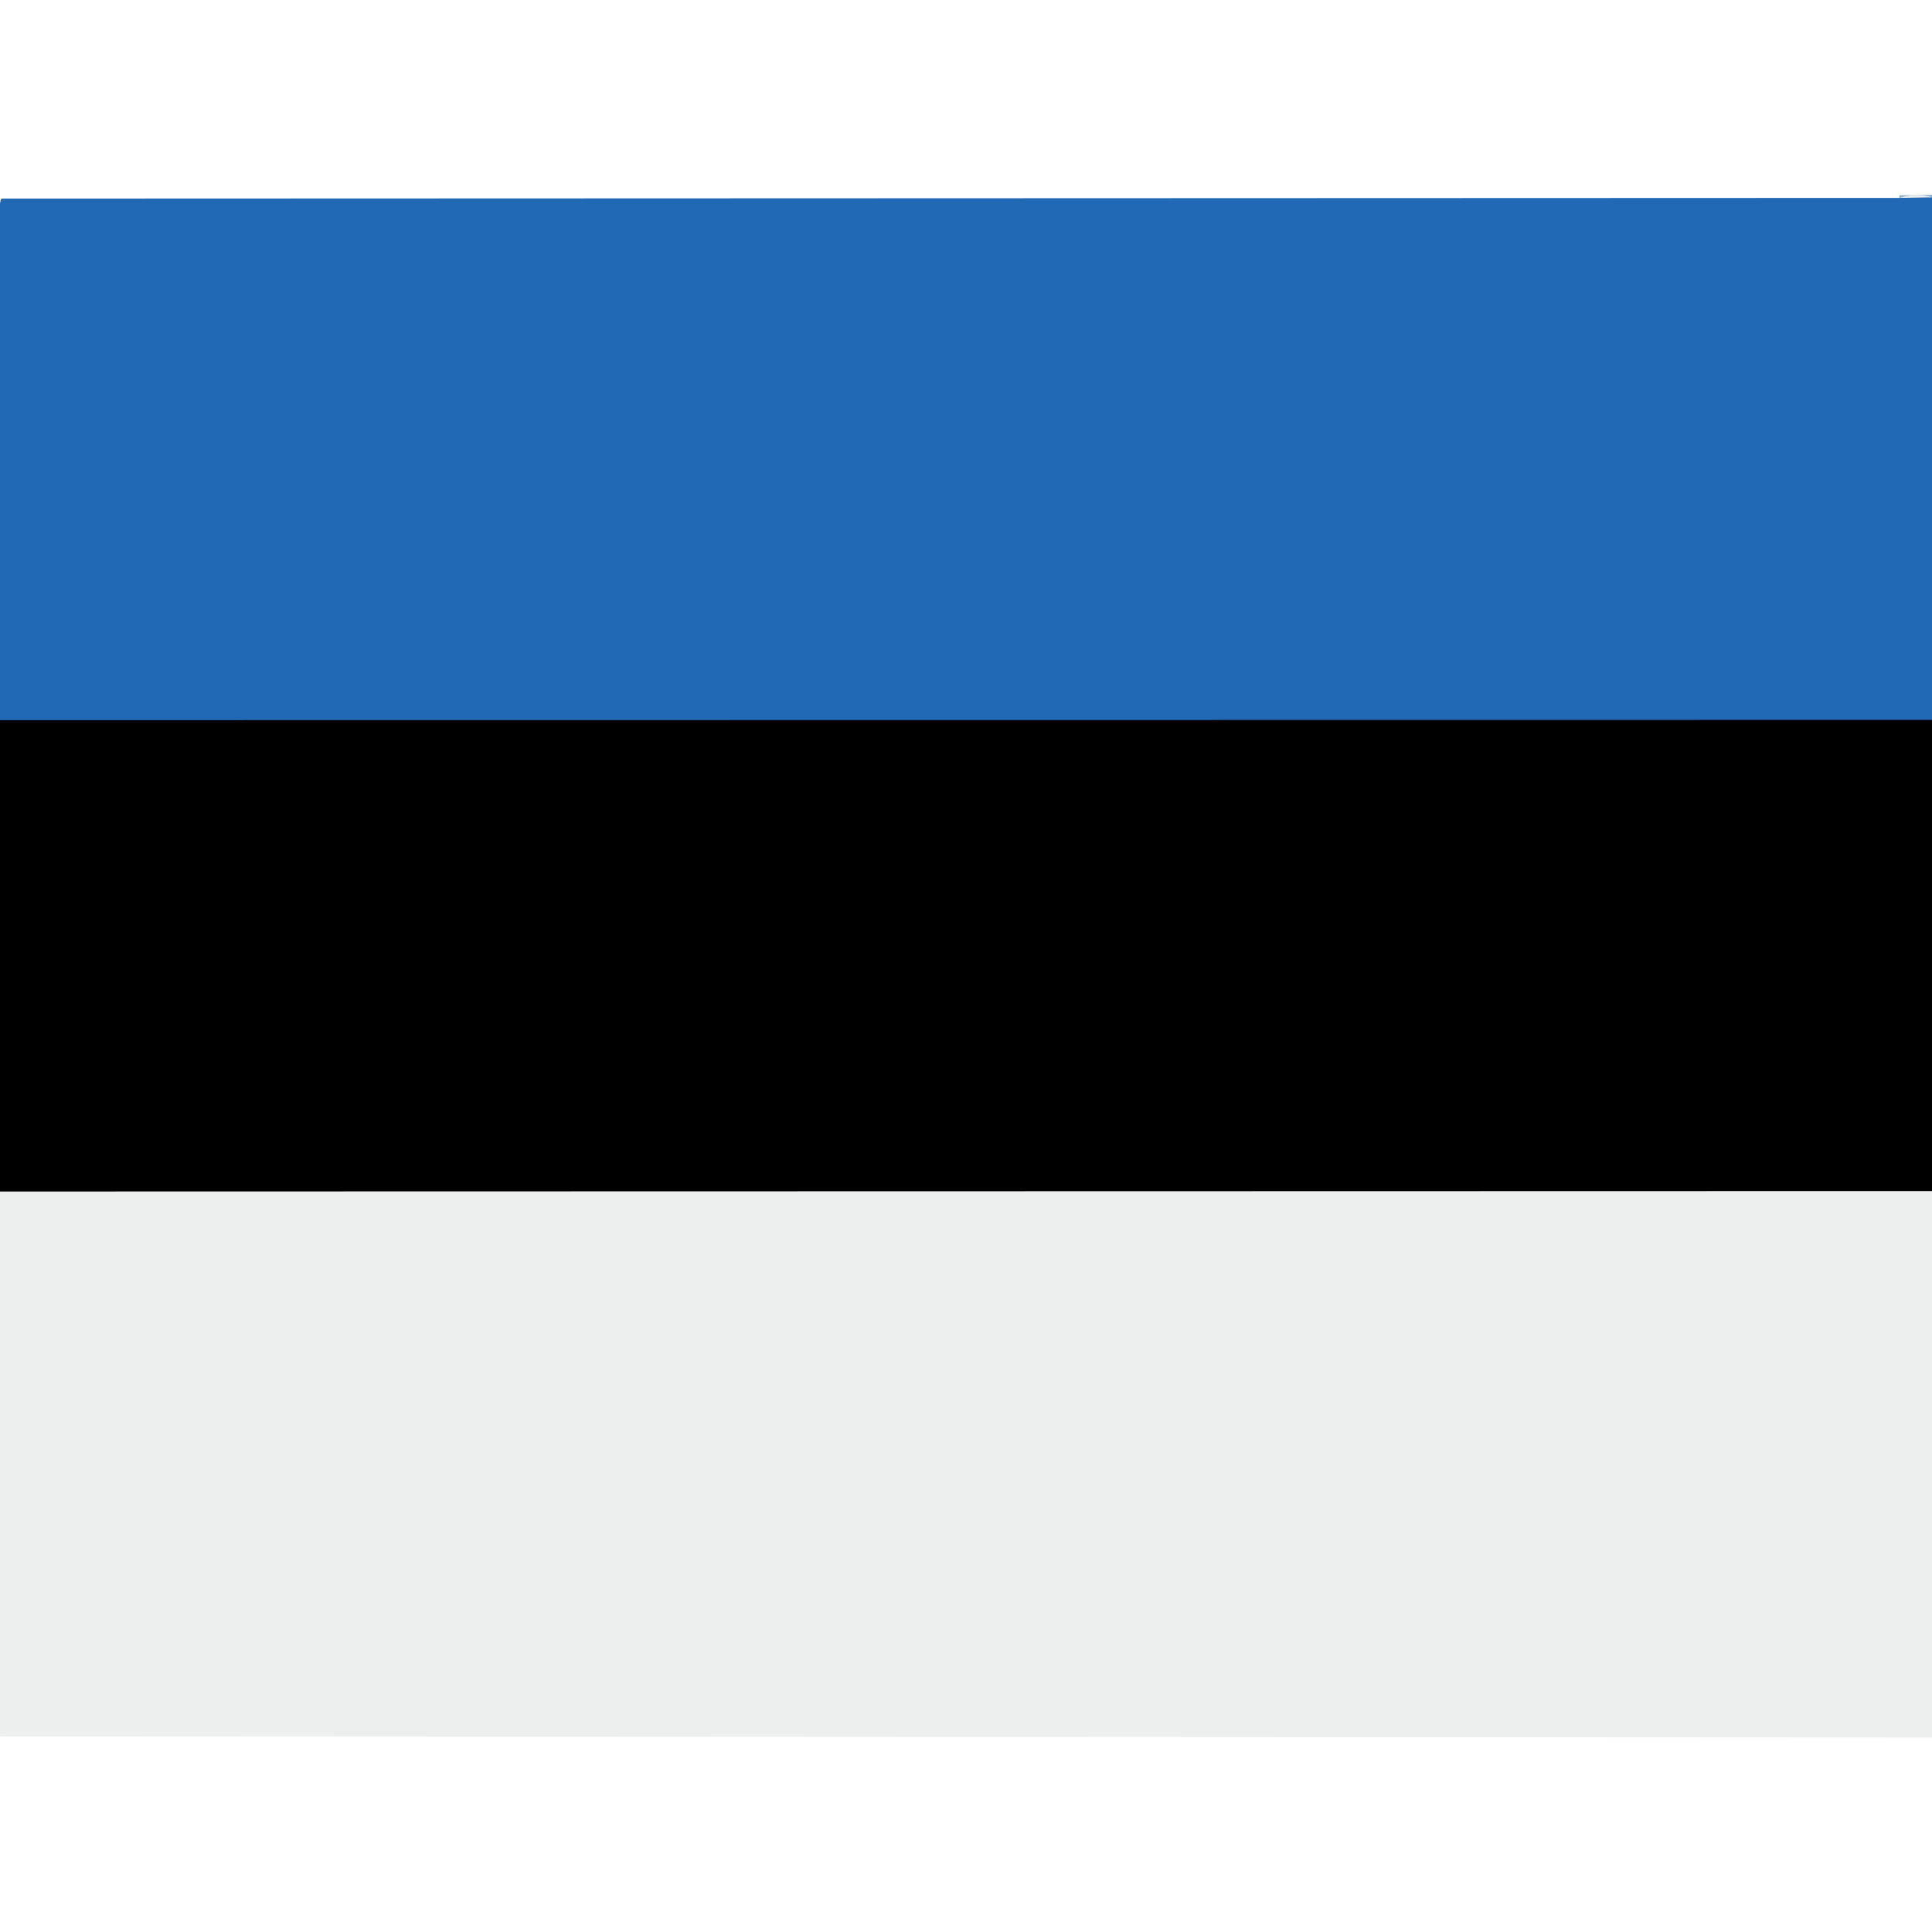
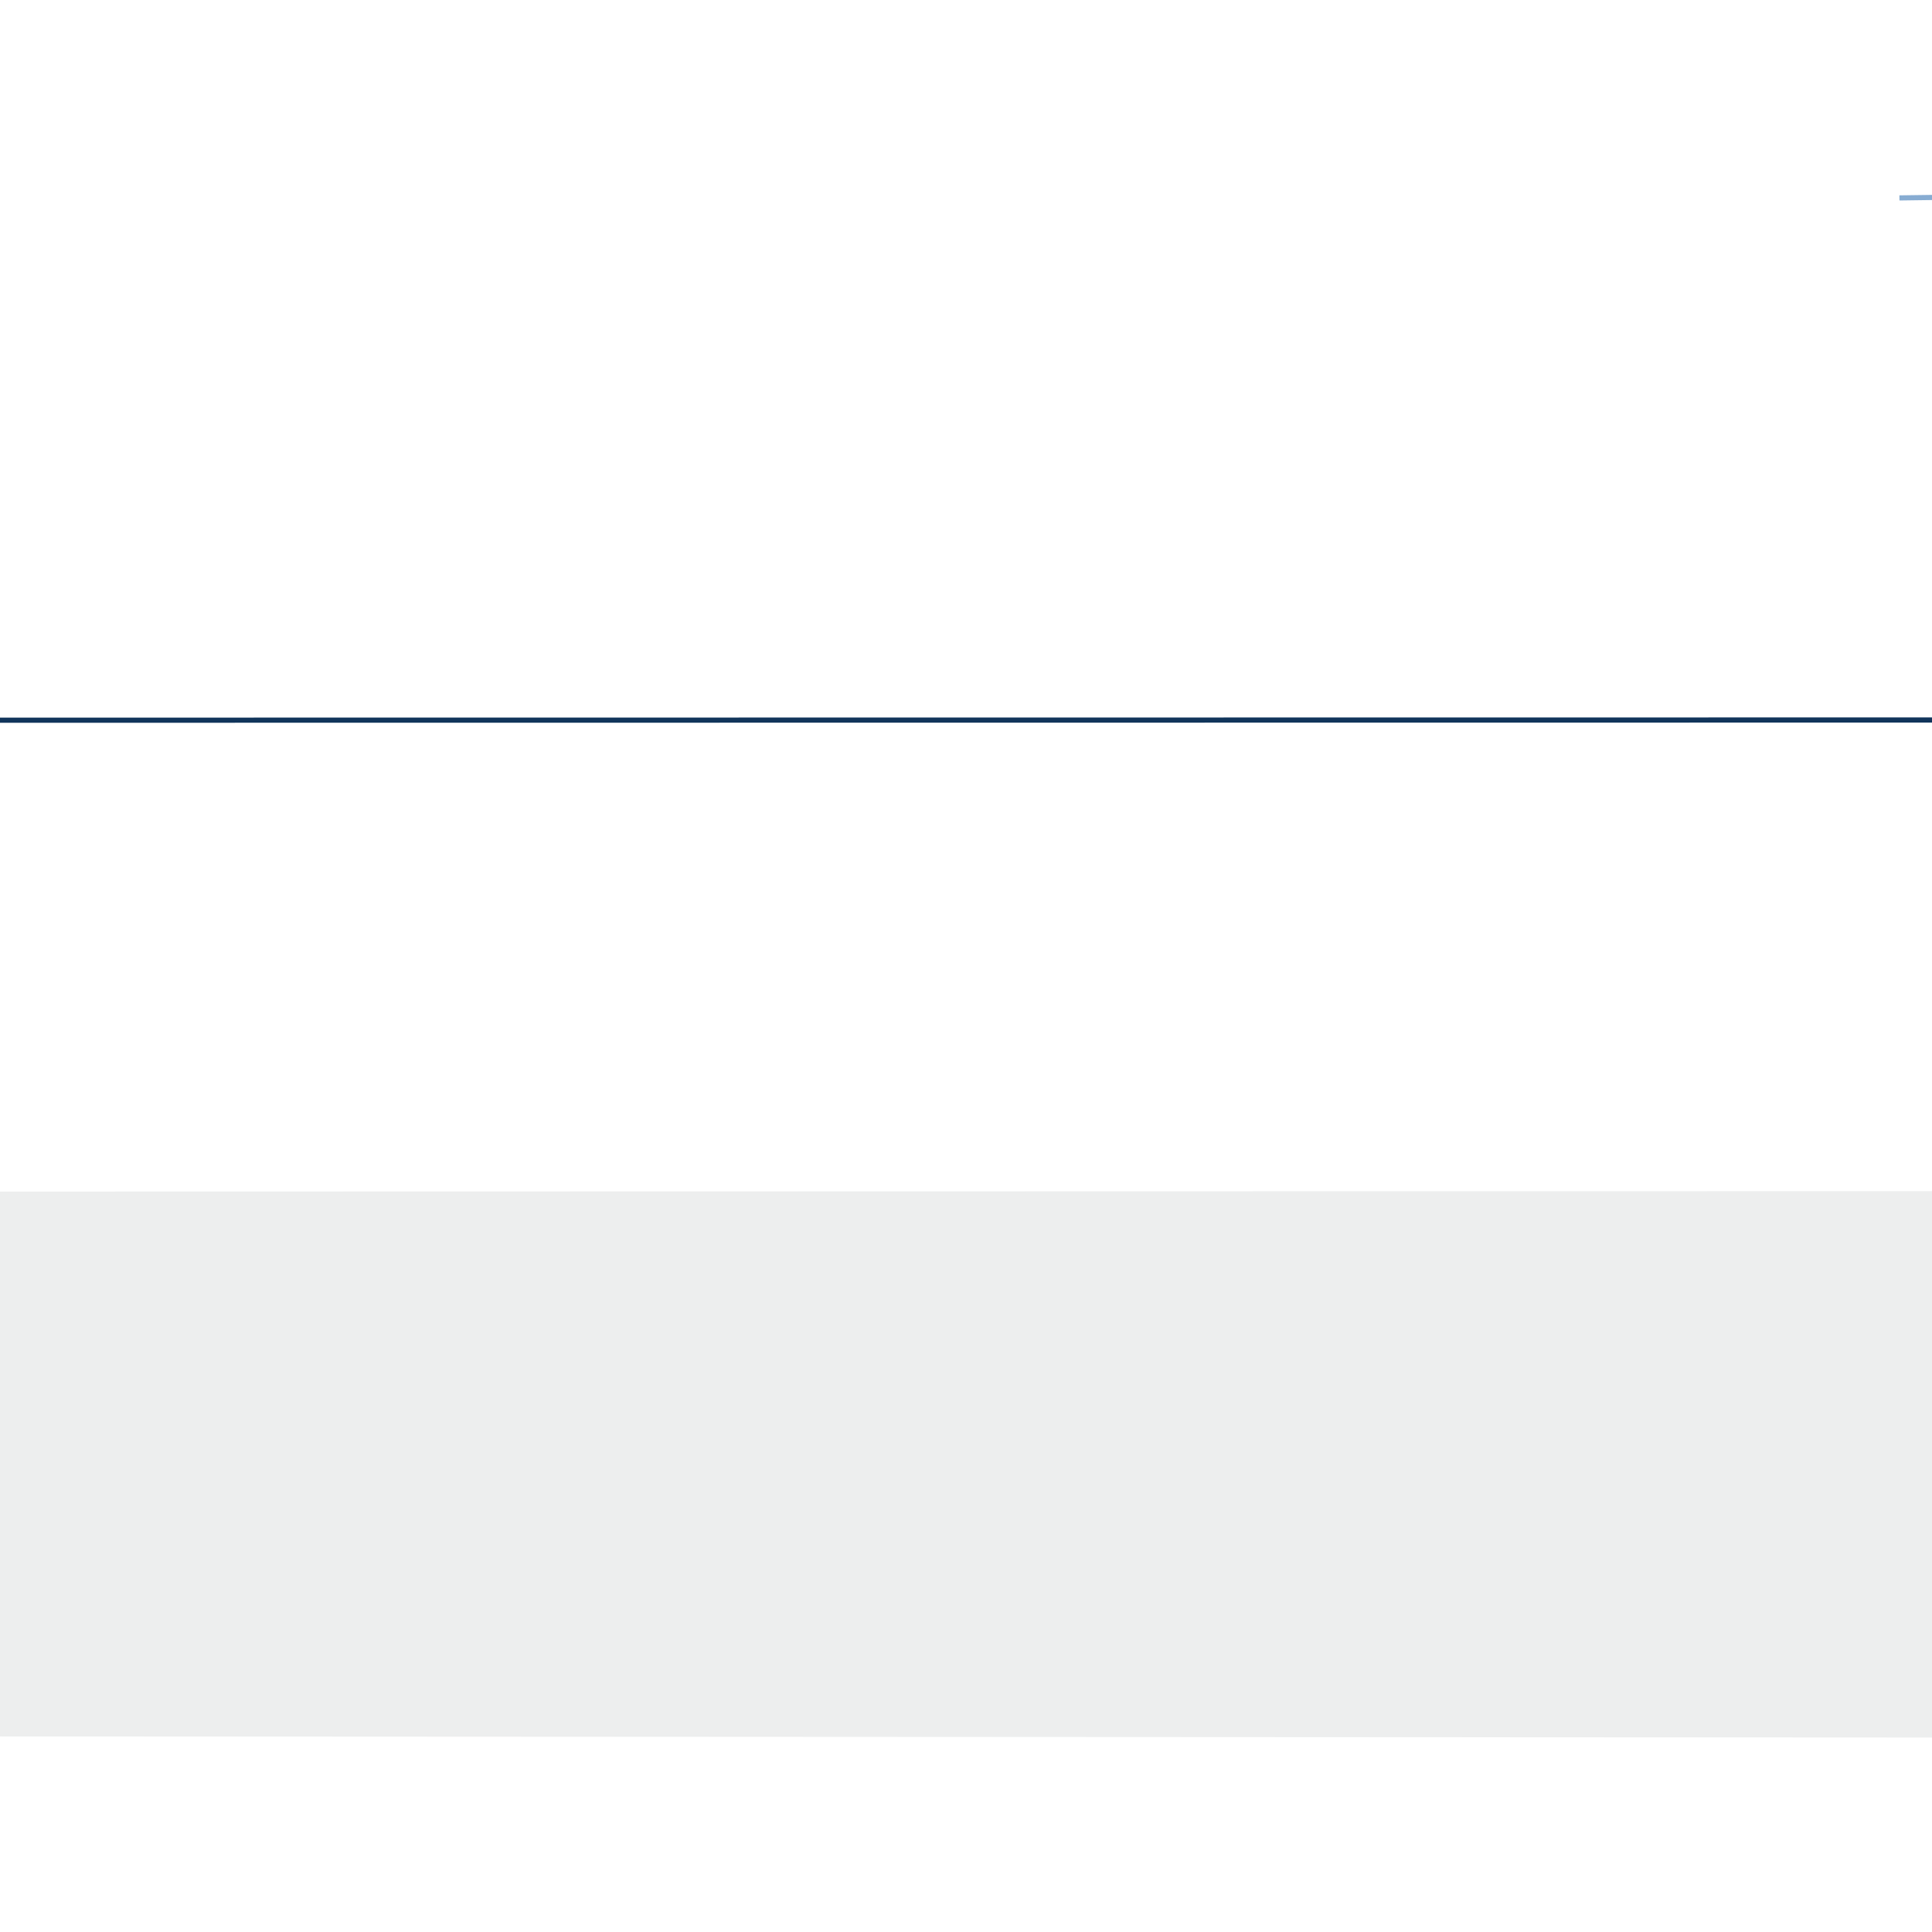
<svg xmlns="http://www.w3.org/2000/svg" version="1.1" viewBox="0.00 0.00 750.00 750.00">
  <g stroke-width="2.00" fill="none" stroke-linecap="butt">
    <path stroke="#87acd2" vector-effect="non-scaling-stroke" d="   M 750.45 76.65   L 737.35 76.83" />
    <path stroke="#11355b" vector-effect="non-scaling-stroke" d="   M 750.00 279.50   L 0.00 279.58" />
-     <path stroke="#777777" vector-effect="non-scaling-stroke" d="   M 750.00 462.39   L 0.00 462.56" />
  </g>
-   <path fill="#edeeee" d="   M 750.45 76.65   L 737.35 76.83   Q 743.52 74.71 750.45 76.65   Z" />
-   <path fill="#2169b5" d="   M 737.35 76.83   L 750.45 76.65   Q 750.22 76.87 750.00 77.09   L 750.00 279.50   L 0.00 279.58   L 0.00 79.01   L 0.28 77.59   A 0.62 0.62 0.0 0 1 0.89 77.09   L 737.35 76.83   Z" />
-   <path fill="#000000" d="   M 750.00 279.50   L 750.00 462.39   L 0.00 462.56   L 0.00 279.58   L 750.00 279.50   Z" />
  <path fill="#edeeee" d="   M 750.00 462.39   L 750.00 674.50   L 0.00 674.09   L 0.00 469.09   L 0.00 463.17   Q 0.02 462.86 0.00 462.56   L 750.00 462.39   Z" />
</svg>